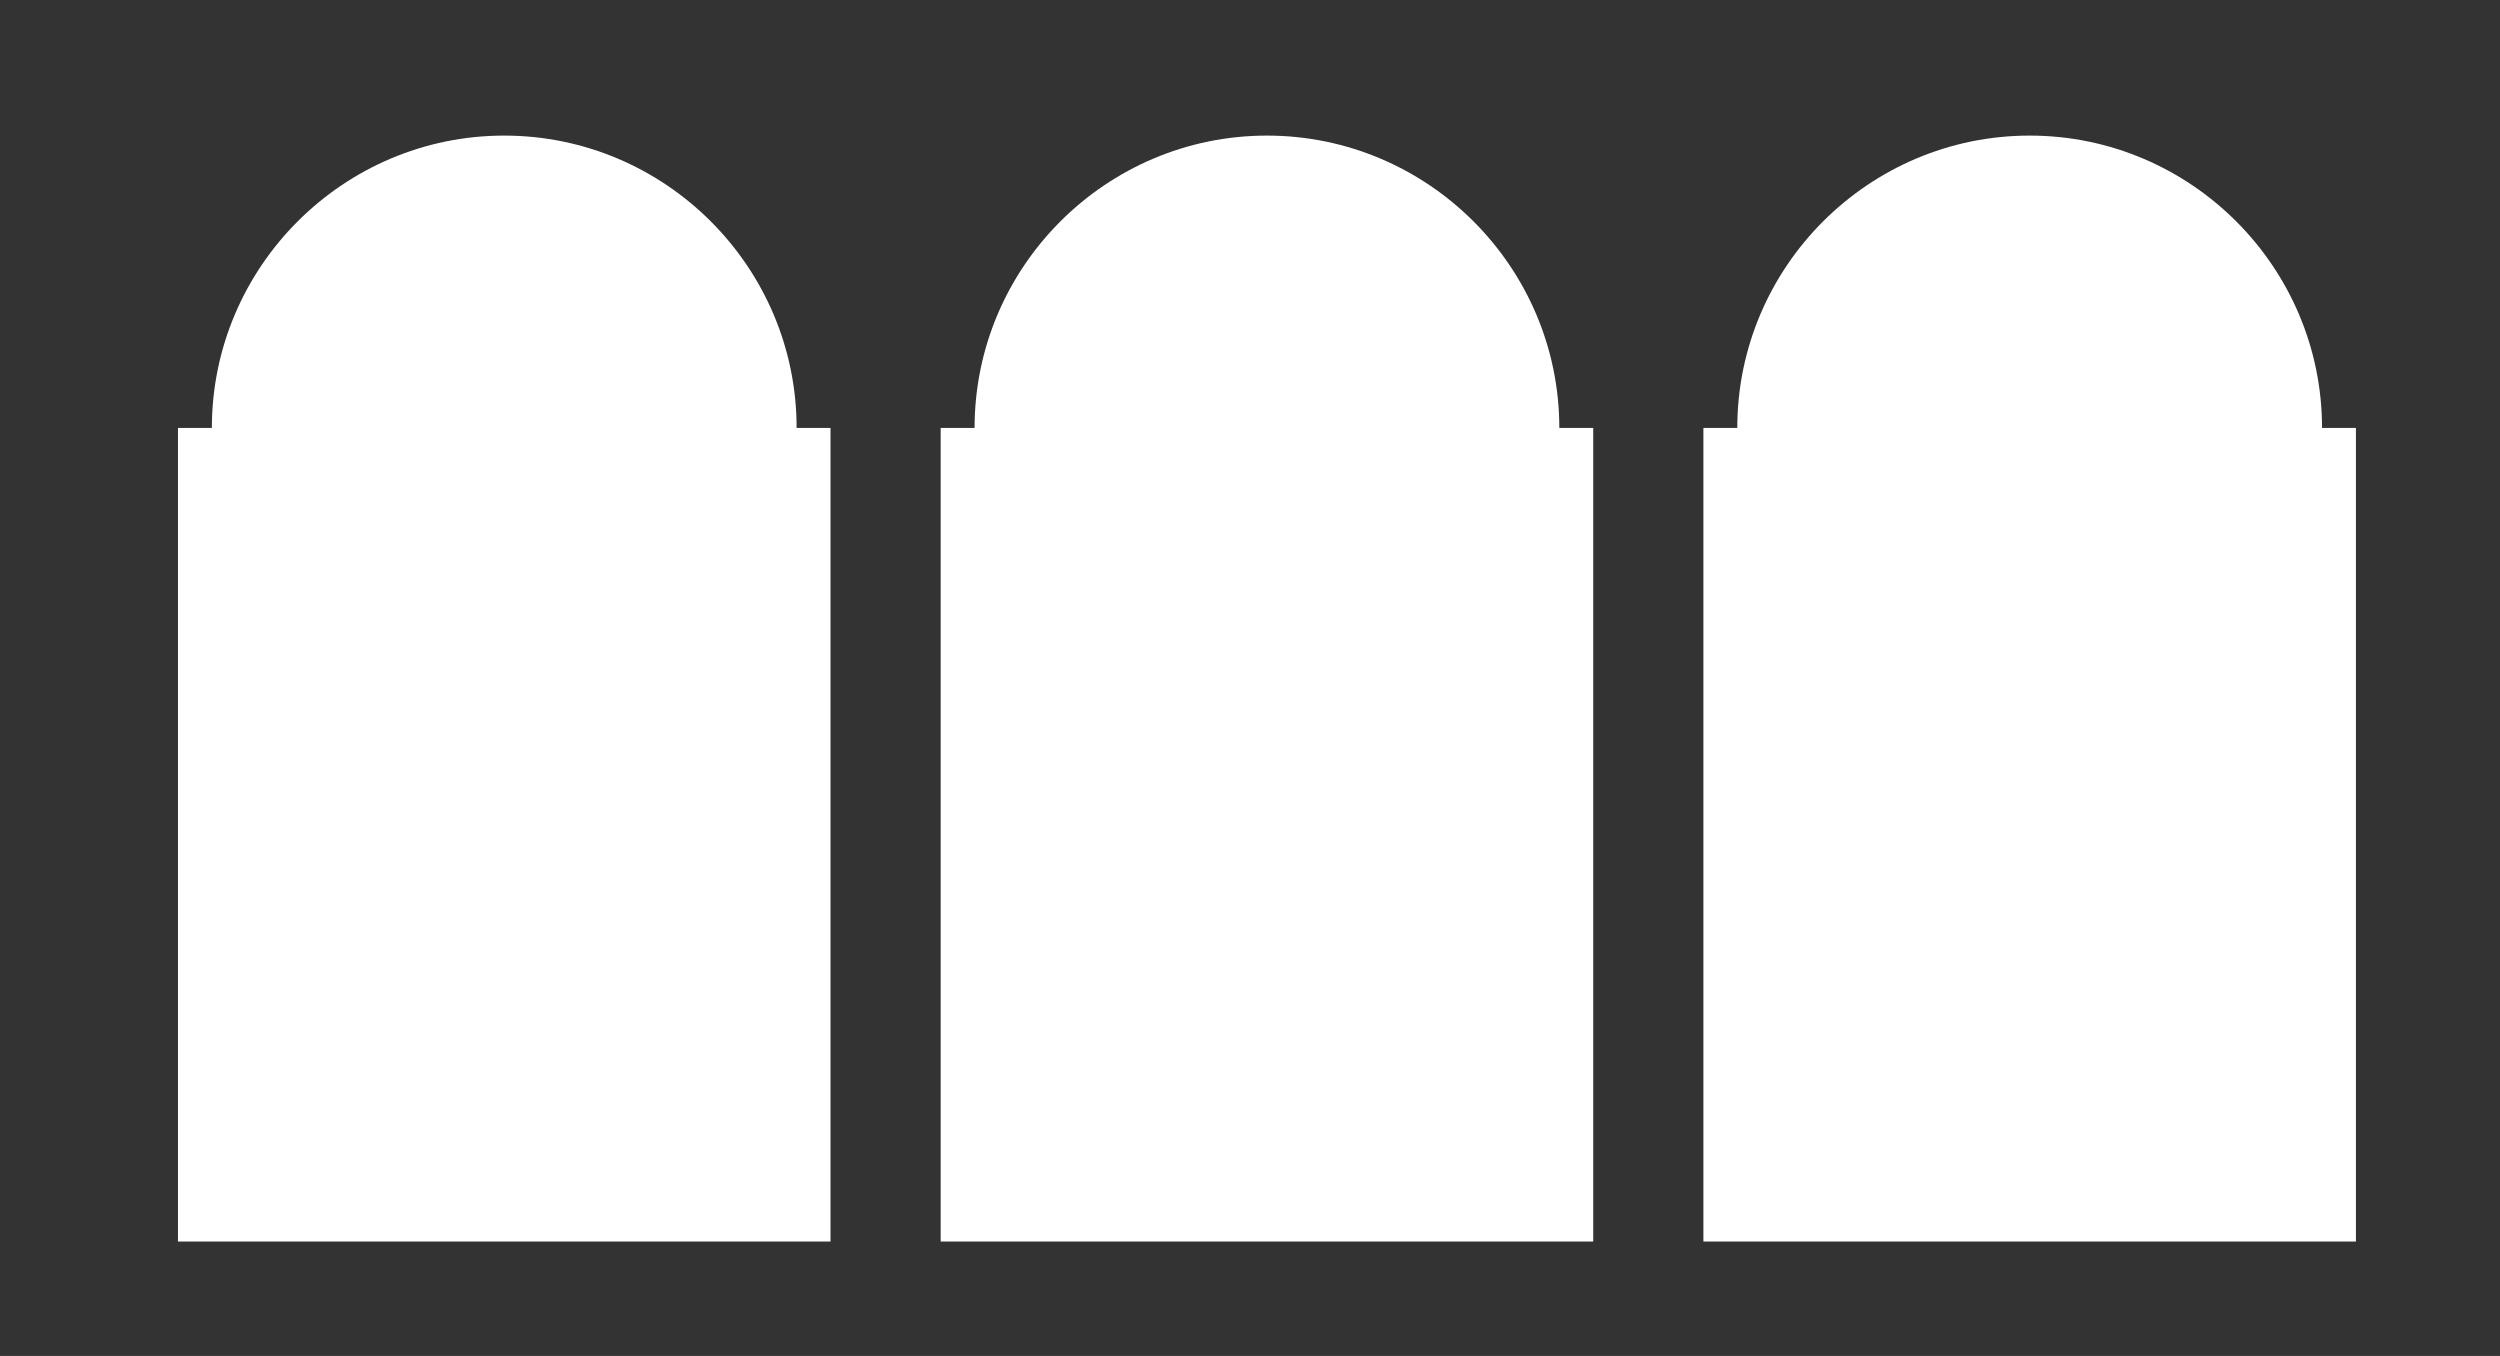
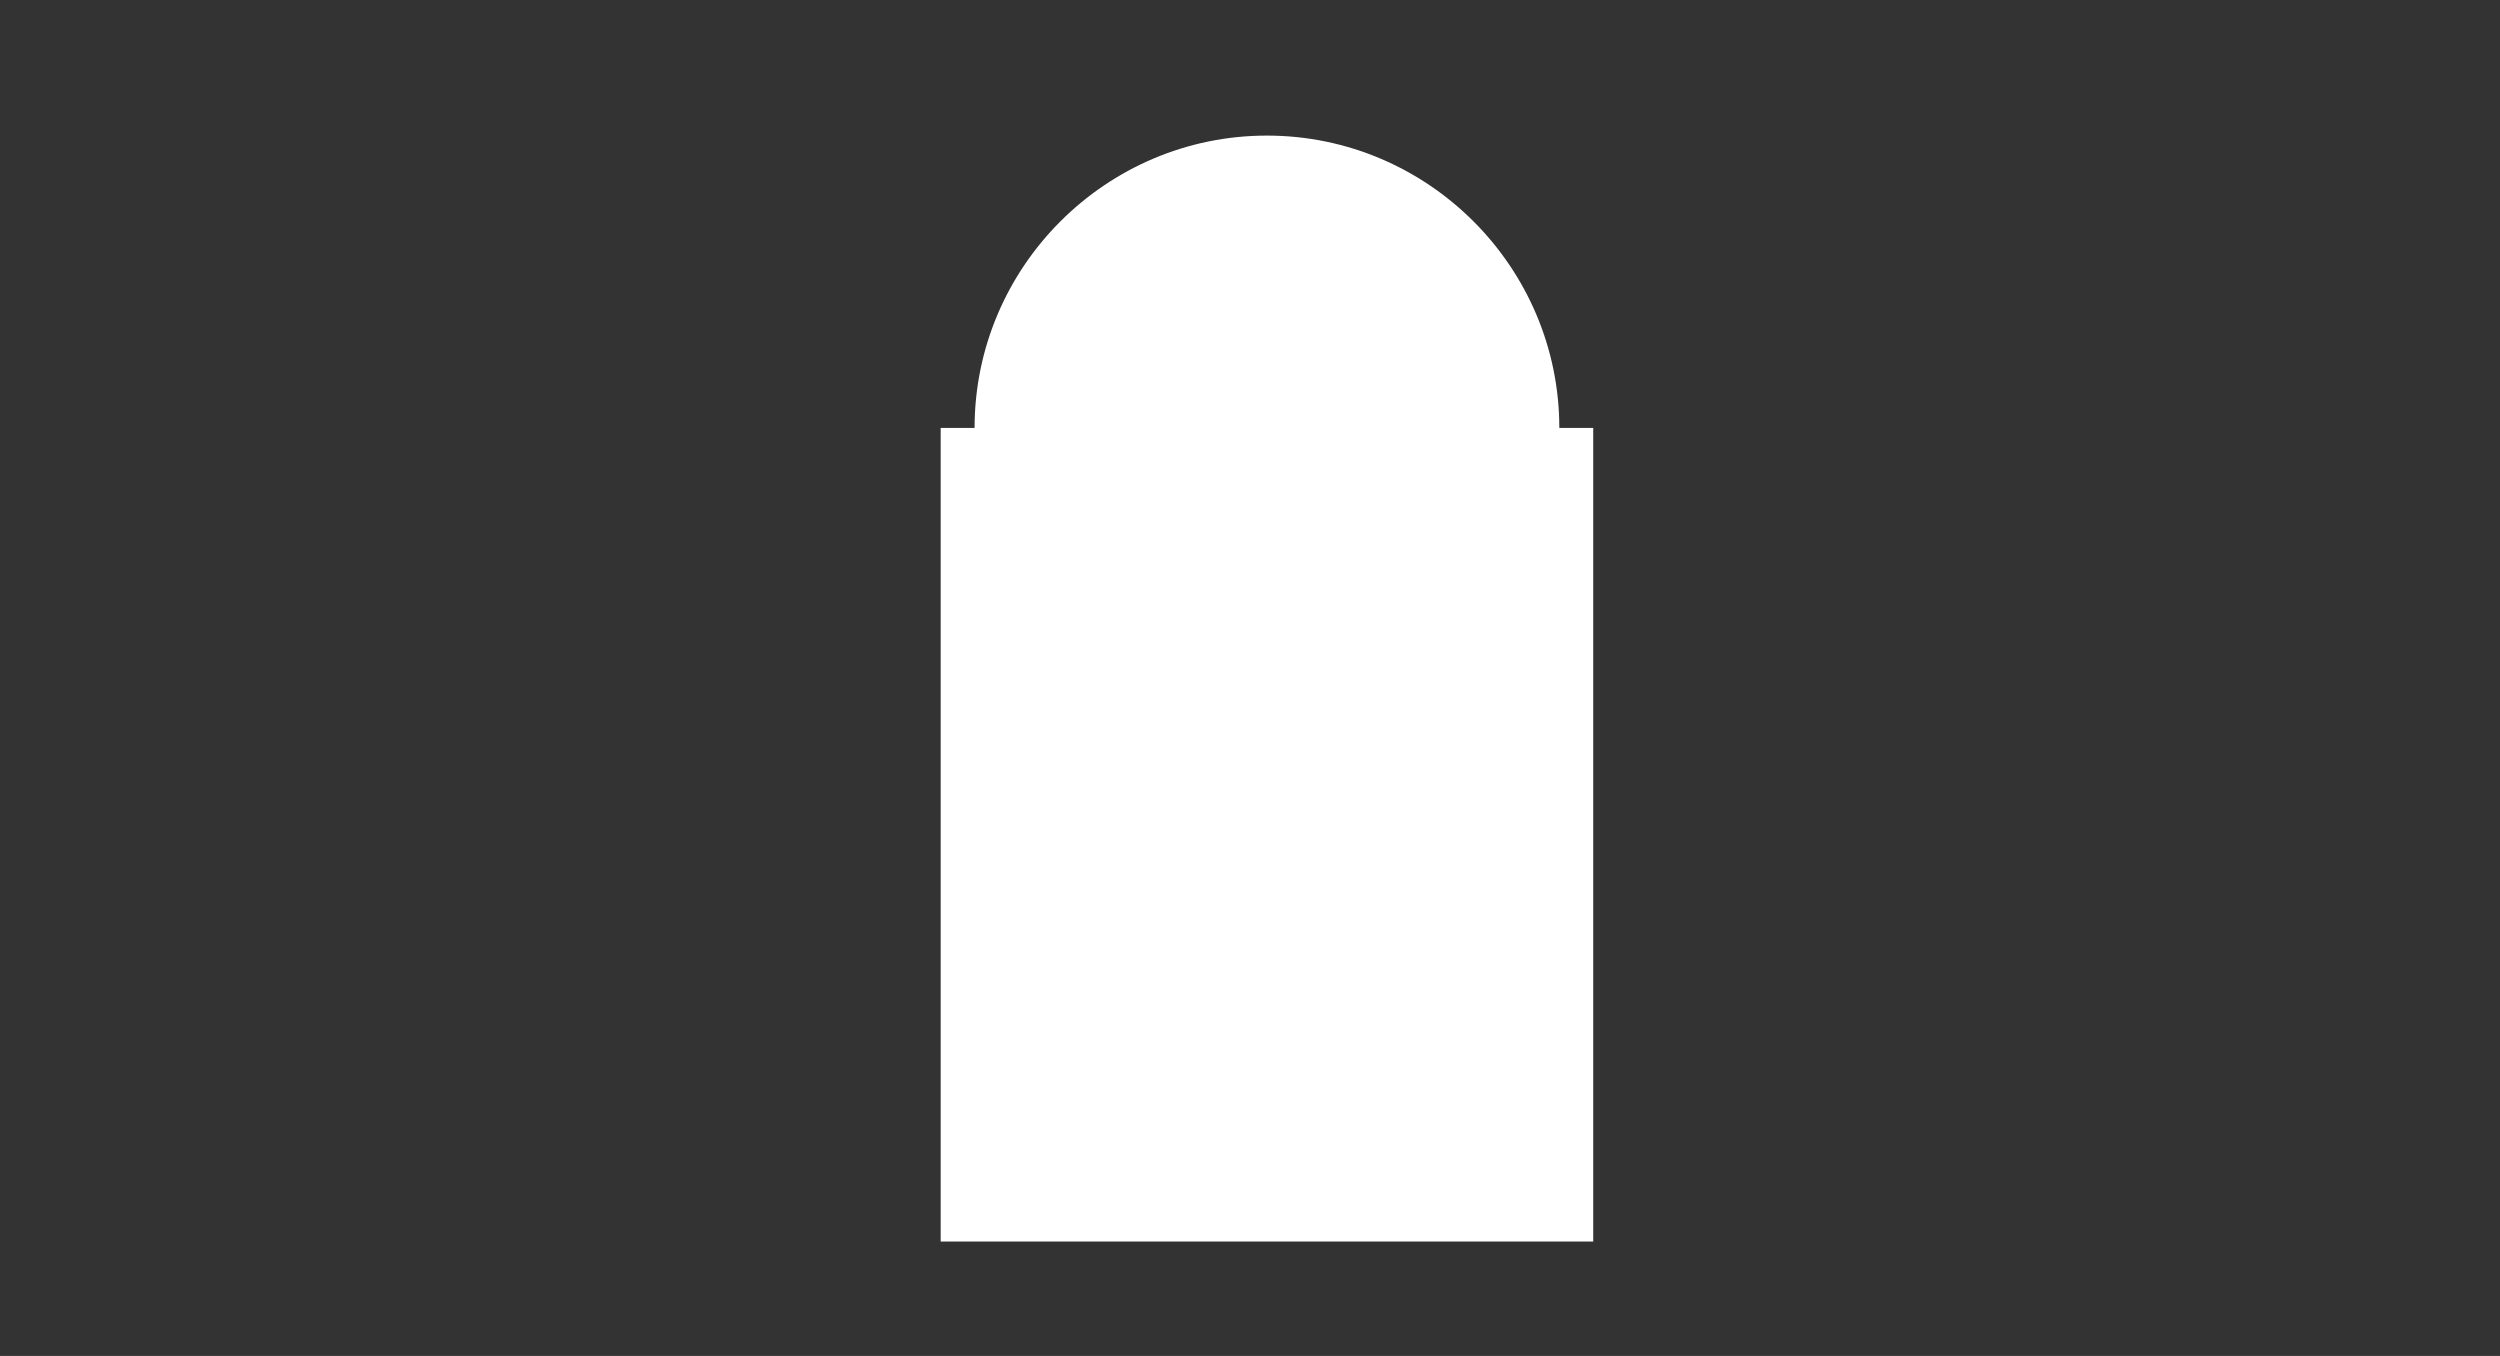
<svg xmlns="http://www.w3.org/2000/svg" version="1.1" id="Layer_1" x="0px" y="0px" viewBox="0 0 59 32" style="enable-background:new 0 0 59 32;" xml:space="preserve">
  <rect x="0" y="0" width="59" height="32" fill="#333333" stroke="none" />
  <style type="text/css">
	.st0{fill:#FFFFFF;}
</style>
  <g>
-     <path class="st0" d="M18.8,10.1c0-3.8-3.1-6.9-6.9-6.9S5,6.3,5,10.1H4.2v19.2h15.4V10.1H18.8z" />
    <path class="st0" d="M36.8,10.1c0-3.8-3.1-6.9-6.9-6.9S23,6.3,23,10.1h-0.8v19.2h15.4V10.1H36.8z" />
-     <path class="st0" d="M54.8,10.1c0-3.8-3.1-6.9-6.9-6.9c-3.8,0-6.9,3.1-6.9,6.9h-0.8v19.2h15.4V10.1H54.8z" />
  </g>
</svg>